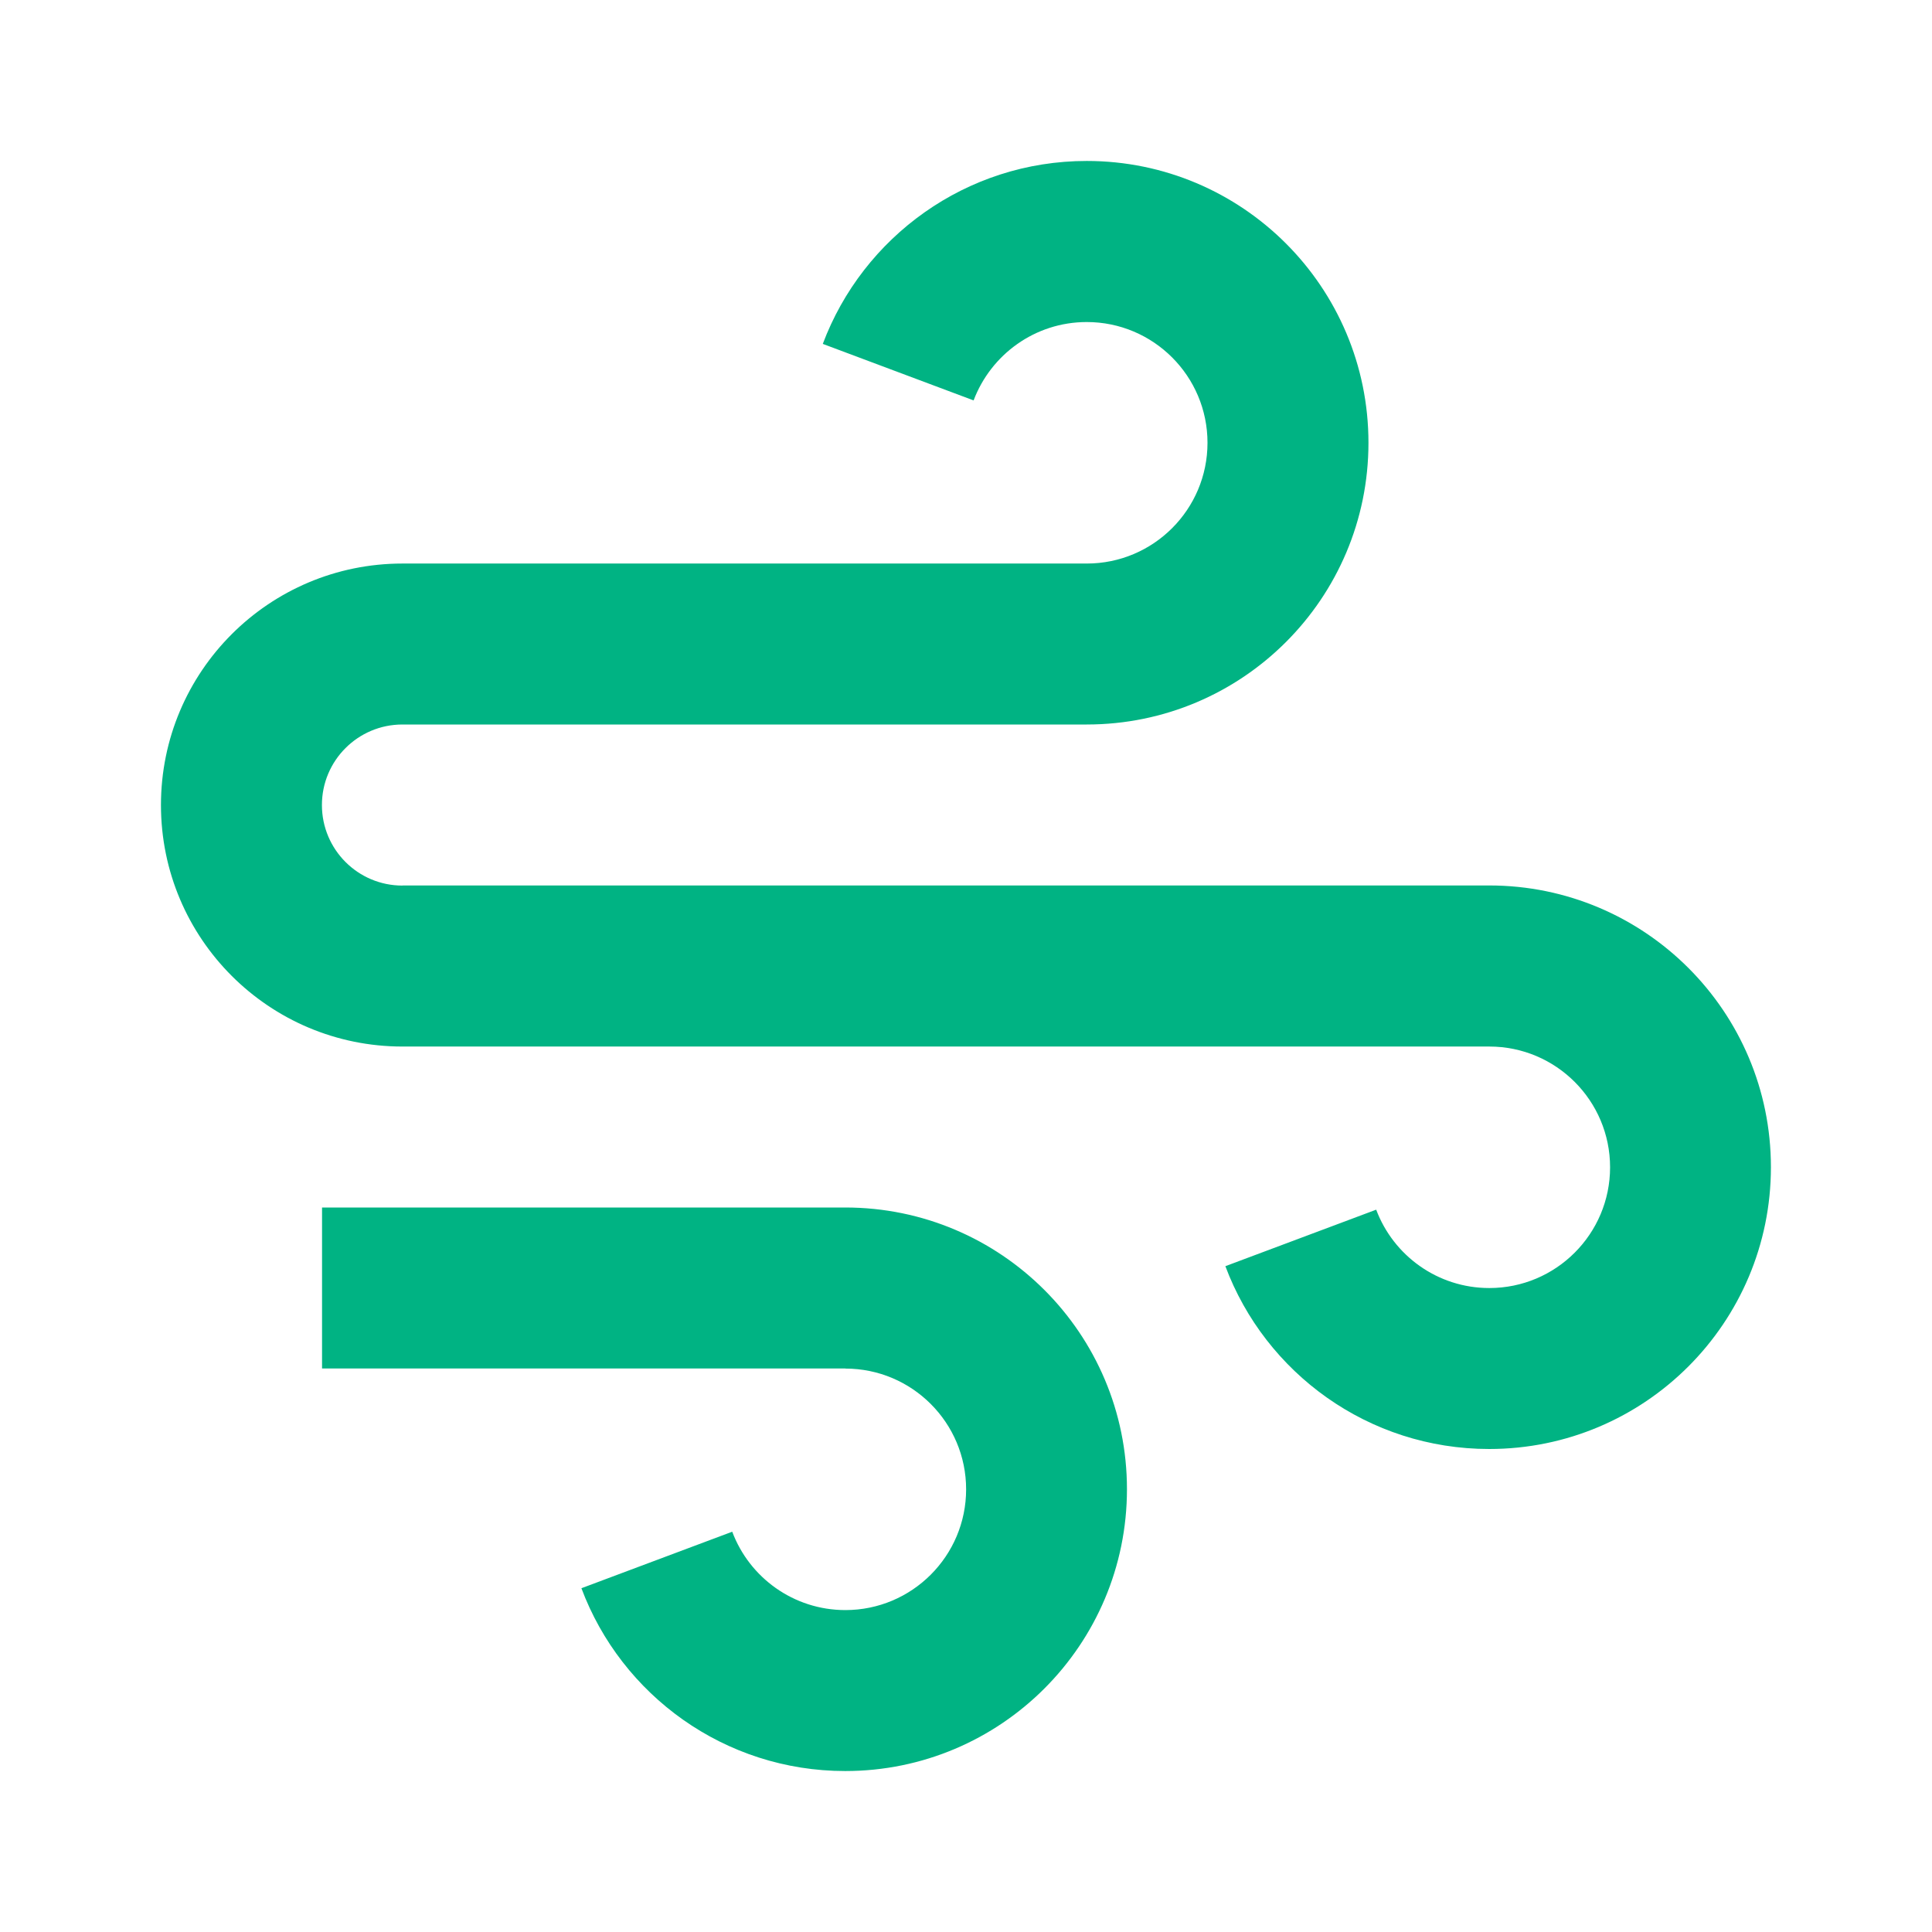
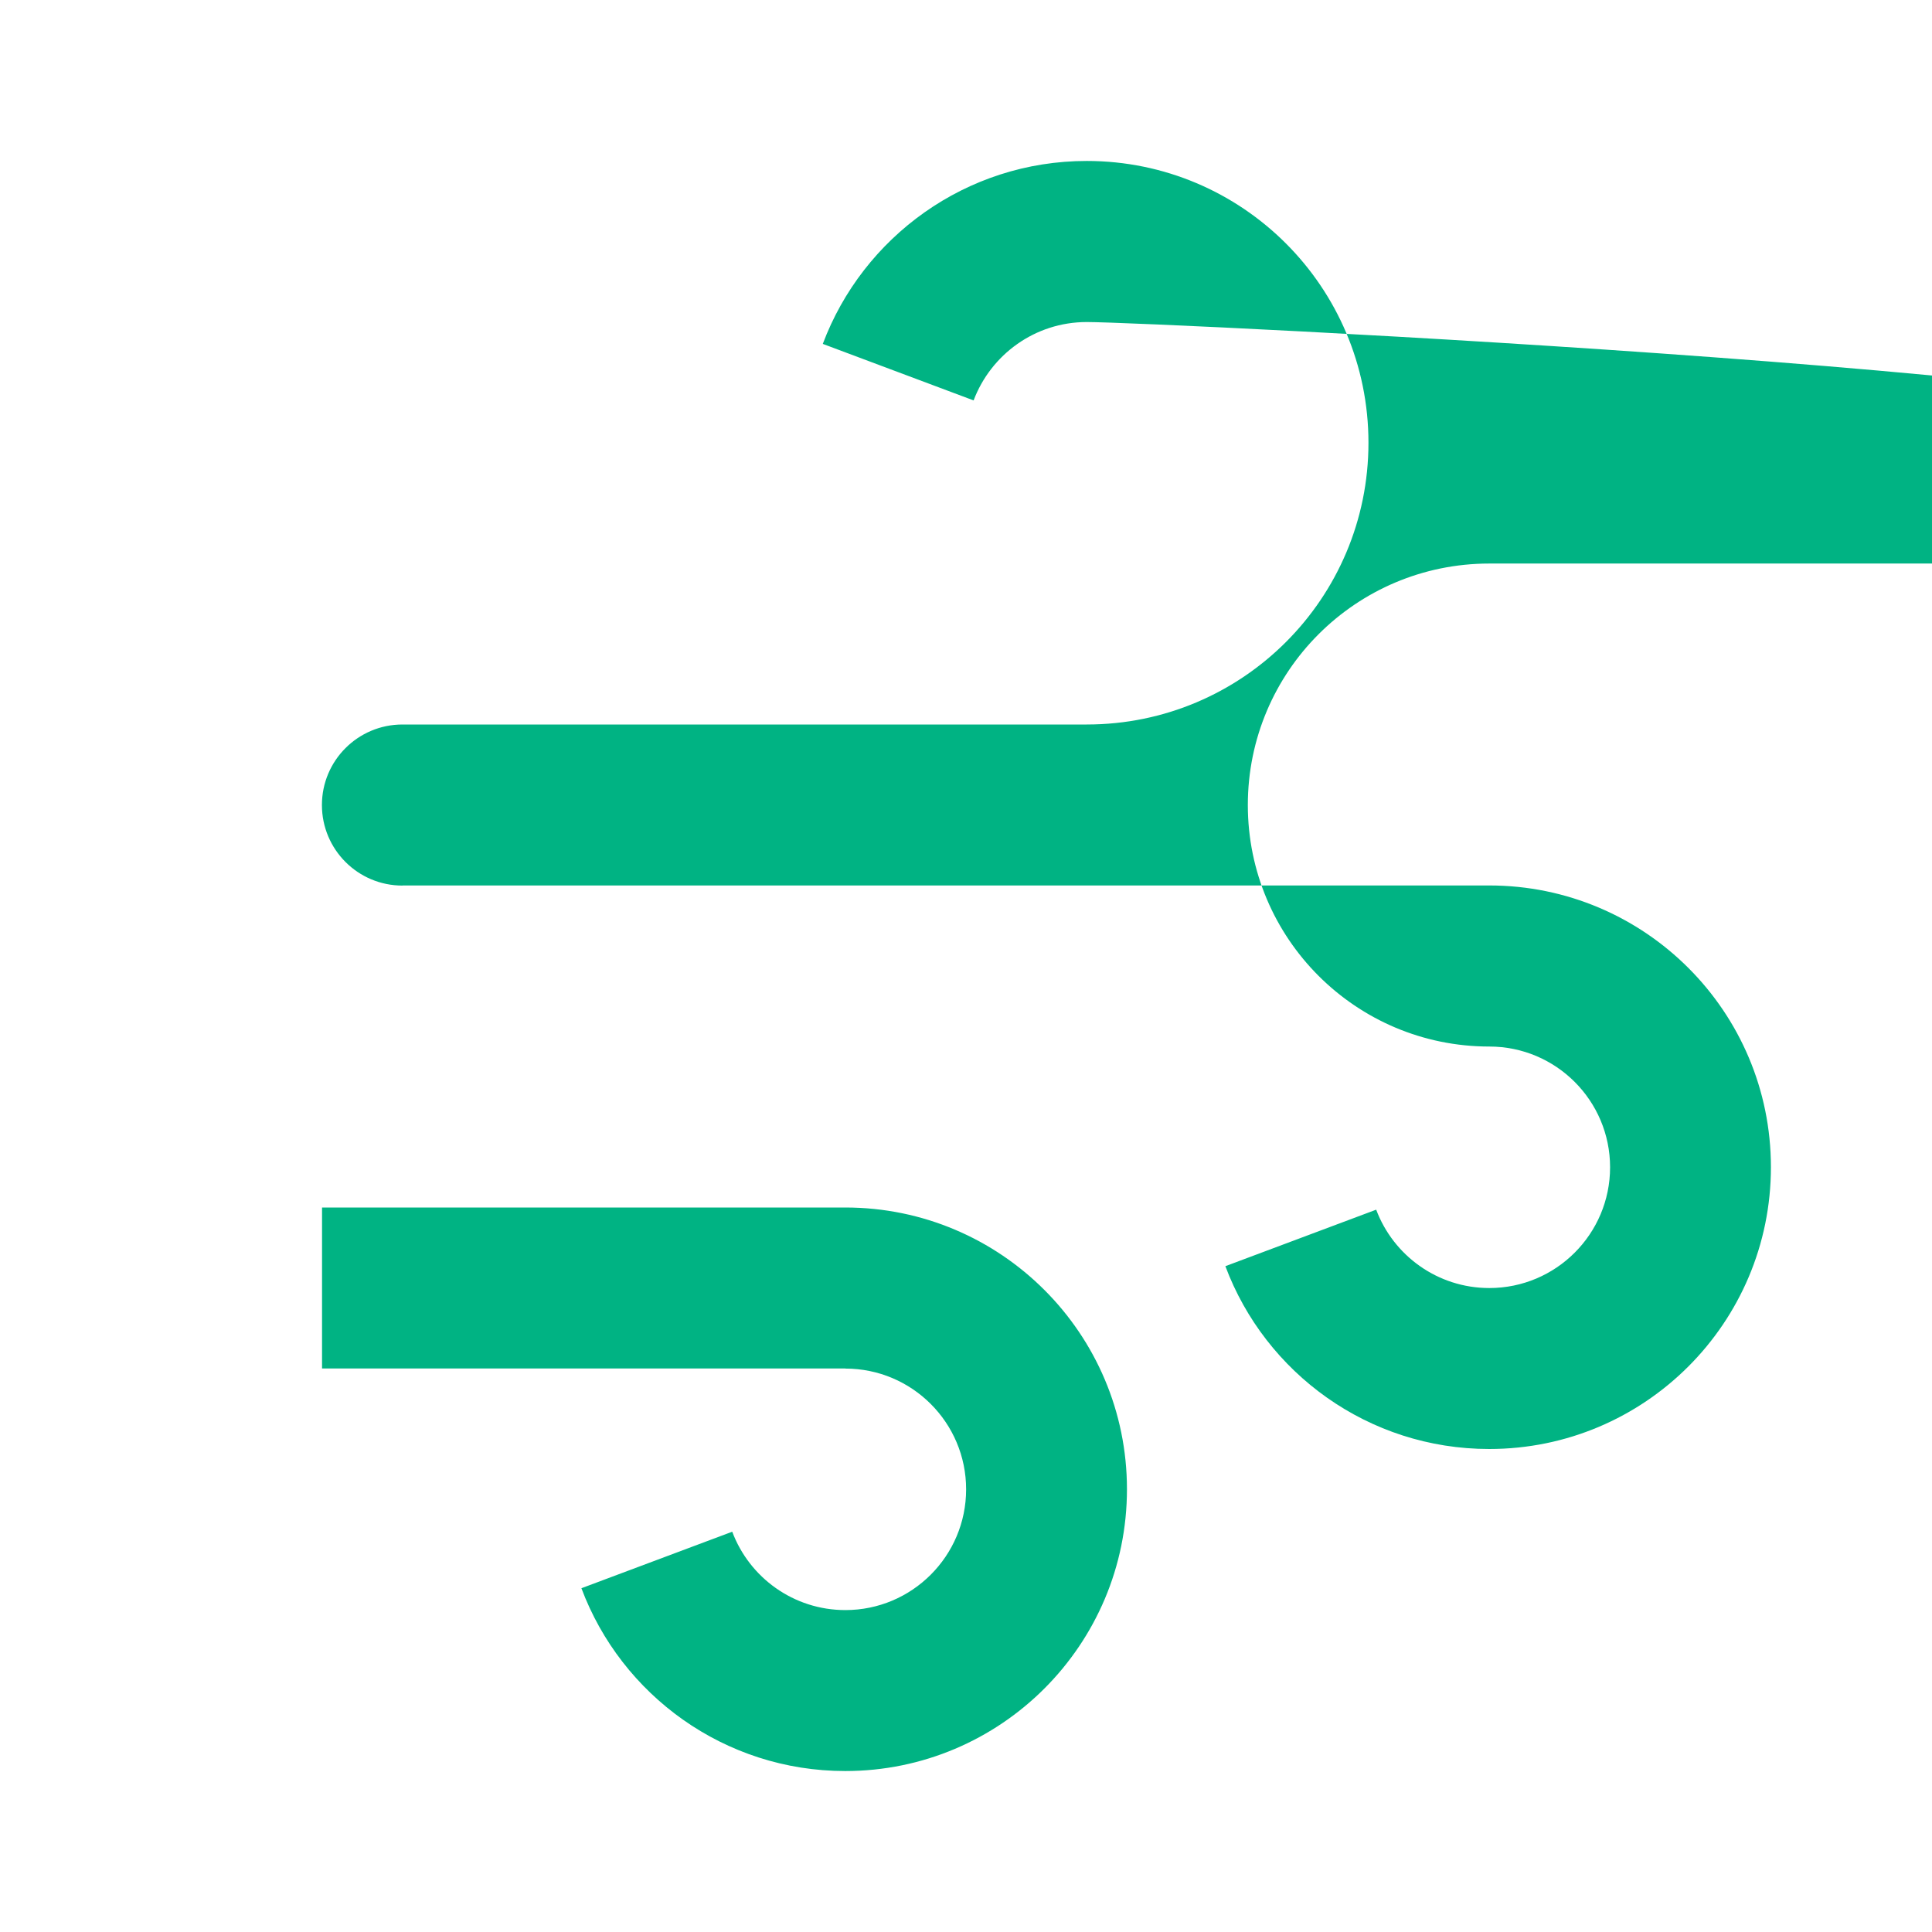
<svg xmlns="http://www.w3.org/2000/svg" viewBox="0 0 16 16" fill="#00b383" id="Windy-Line--Streamline-Remix" height="16" width="16">
  <desc>Windy Line Streamline Icon: https://streamlinehq.com</desc>
-   <path d="M7 11.333H2.667v-1.333h4.333c1.289 0 2.333 1.045 2.333 2.333S8.289 14.667 7 14.667c-1 0 -1.854 -0.629 -2.185 -1.514l1.249 -0.468c0.142 0.379 0.508 0.649 0.937 0.649 0.552 0 1 -0.448 1 -1s-0.448 -1 -1 -1ZM3.333 7.333h9c1.289 0 2.333 1.045 2.333 2.333S13.622 12 12.333 12c-1 0 -1.854 -0.629 -2.185 -1.514l1.249 -0.468c0.142 0.379 0.508 0.649 0.937 0.649 0.552 0 1 -0.448 1 -1s-0.448 -1 -1 -1H3.333c-1.105 0 -2 -0.895 -2 -2 0 -1.105 0.895 -2 2 -2h5.667c0.552 0 1 -0.448 1 -1S9.552 2.667 9 2.667c-0.429 0 -0.794 0.27 -0.937 0.649l-1.249 -0.468C7.146 1.963 8 1.333 9 1.333 10.289 1.333 11.333 2.378 11.333 3.667S10.289 6 9 6H3.333c-0.368 0 -0.667 0.298 -0.667 0.667 0 0.368 0.298 0.667 0.667 0.667Z" stroke-width="0.667" />
+   <path d="M7 11.333H2.667v-1.333h4.333c1.289 0 2.333 1.045 2.333 2.333S8.289 14.667 7 14.667c-1 0 -1.854 -0.629 -2.185 -1.514l1.249 -0.468c0.142 0.379 0.508 0.649 0.937 0.649 0.552 0 1 -0.448 1 -1s-0.448 -1 -1 -1ZM3.333 7.333h9c1.289 0 2.333 1.045 2.333 2.333S13.622 12 12.333 12c-1 0 -1.854 -0.629 -2.185 -1.514l1.249 -0.468c0.142 0.379 0.508 0.649 0.937 0.649 0.552 0 1 -0.448 1 -1s-0.448 -1 -1 -1c-1.105 0 -2 -0.895 -2 -2 0 -1.105 0.895 -2 2 -2h5.667c0.552 0 1 -0.448 1 -1S9.552 2.667 9 2.667c-0.429 0 -0.794 0.27 -0.937 0.649l-1.249 -0.468C7.146 1.963 8 1.333 9 1.333 10.289 1.333 11.333 2.378 11.333 3.667S10.289 6 9 6H3.333c-0.368 0 -0.667 0.298 -0.667 0.667 0 0.368 0.298 0.667 0.667 0.667Z" stroke-width="0.667" />
</svg>